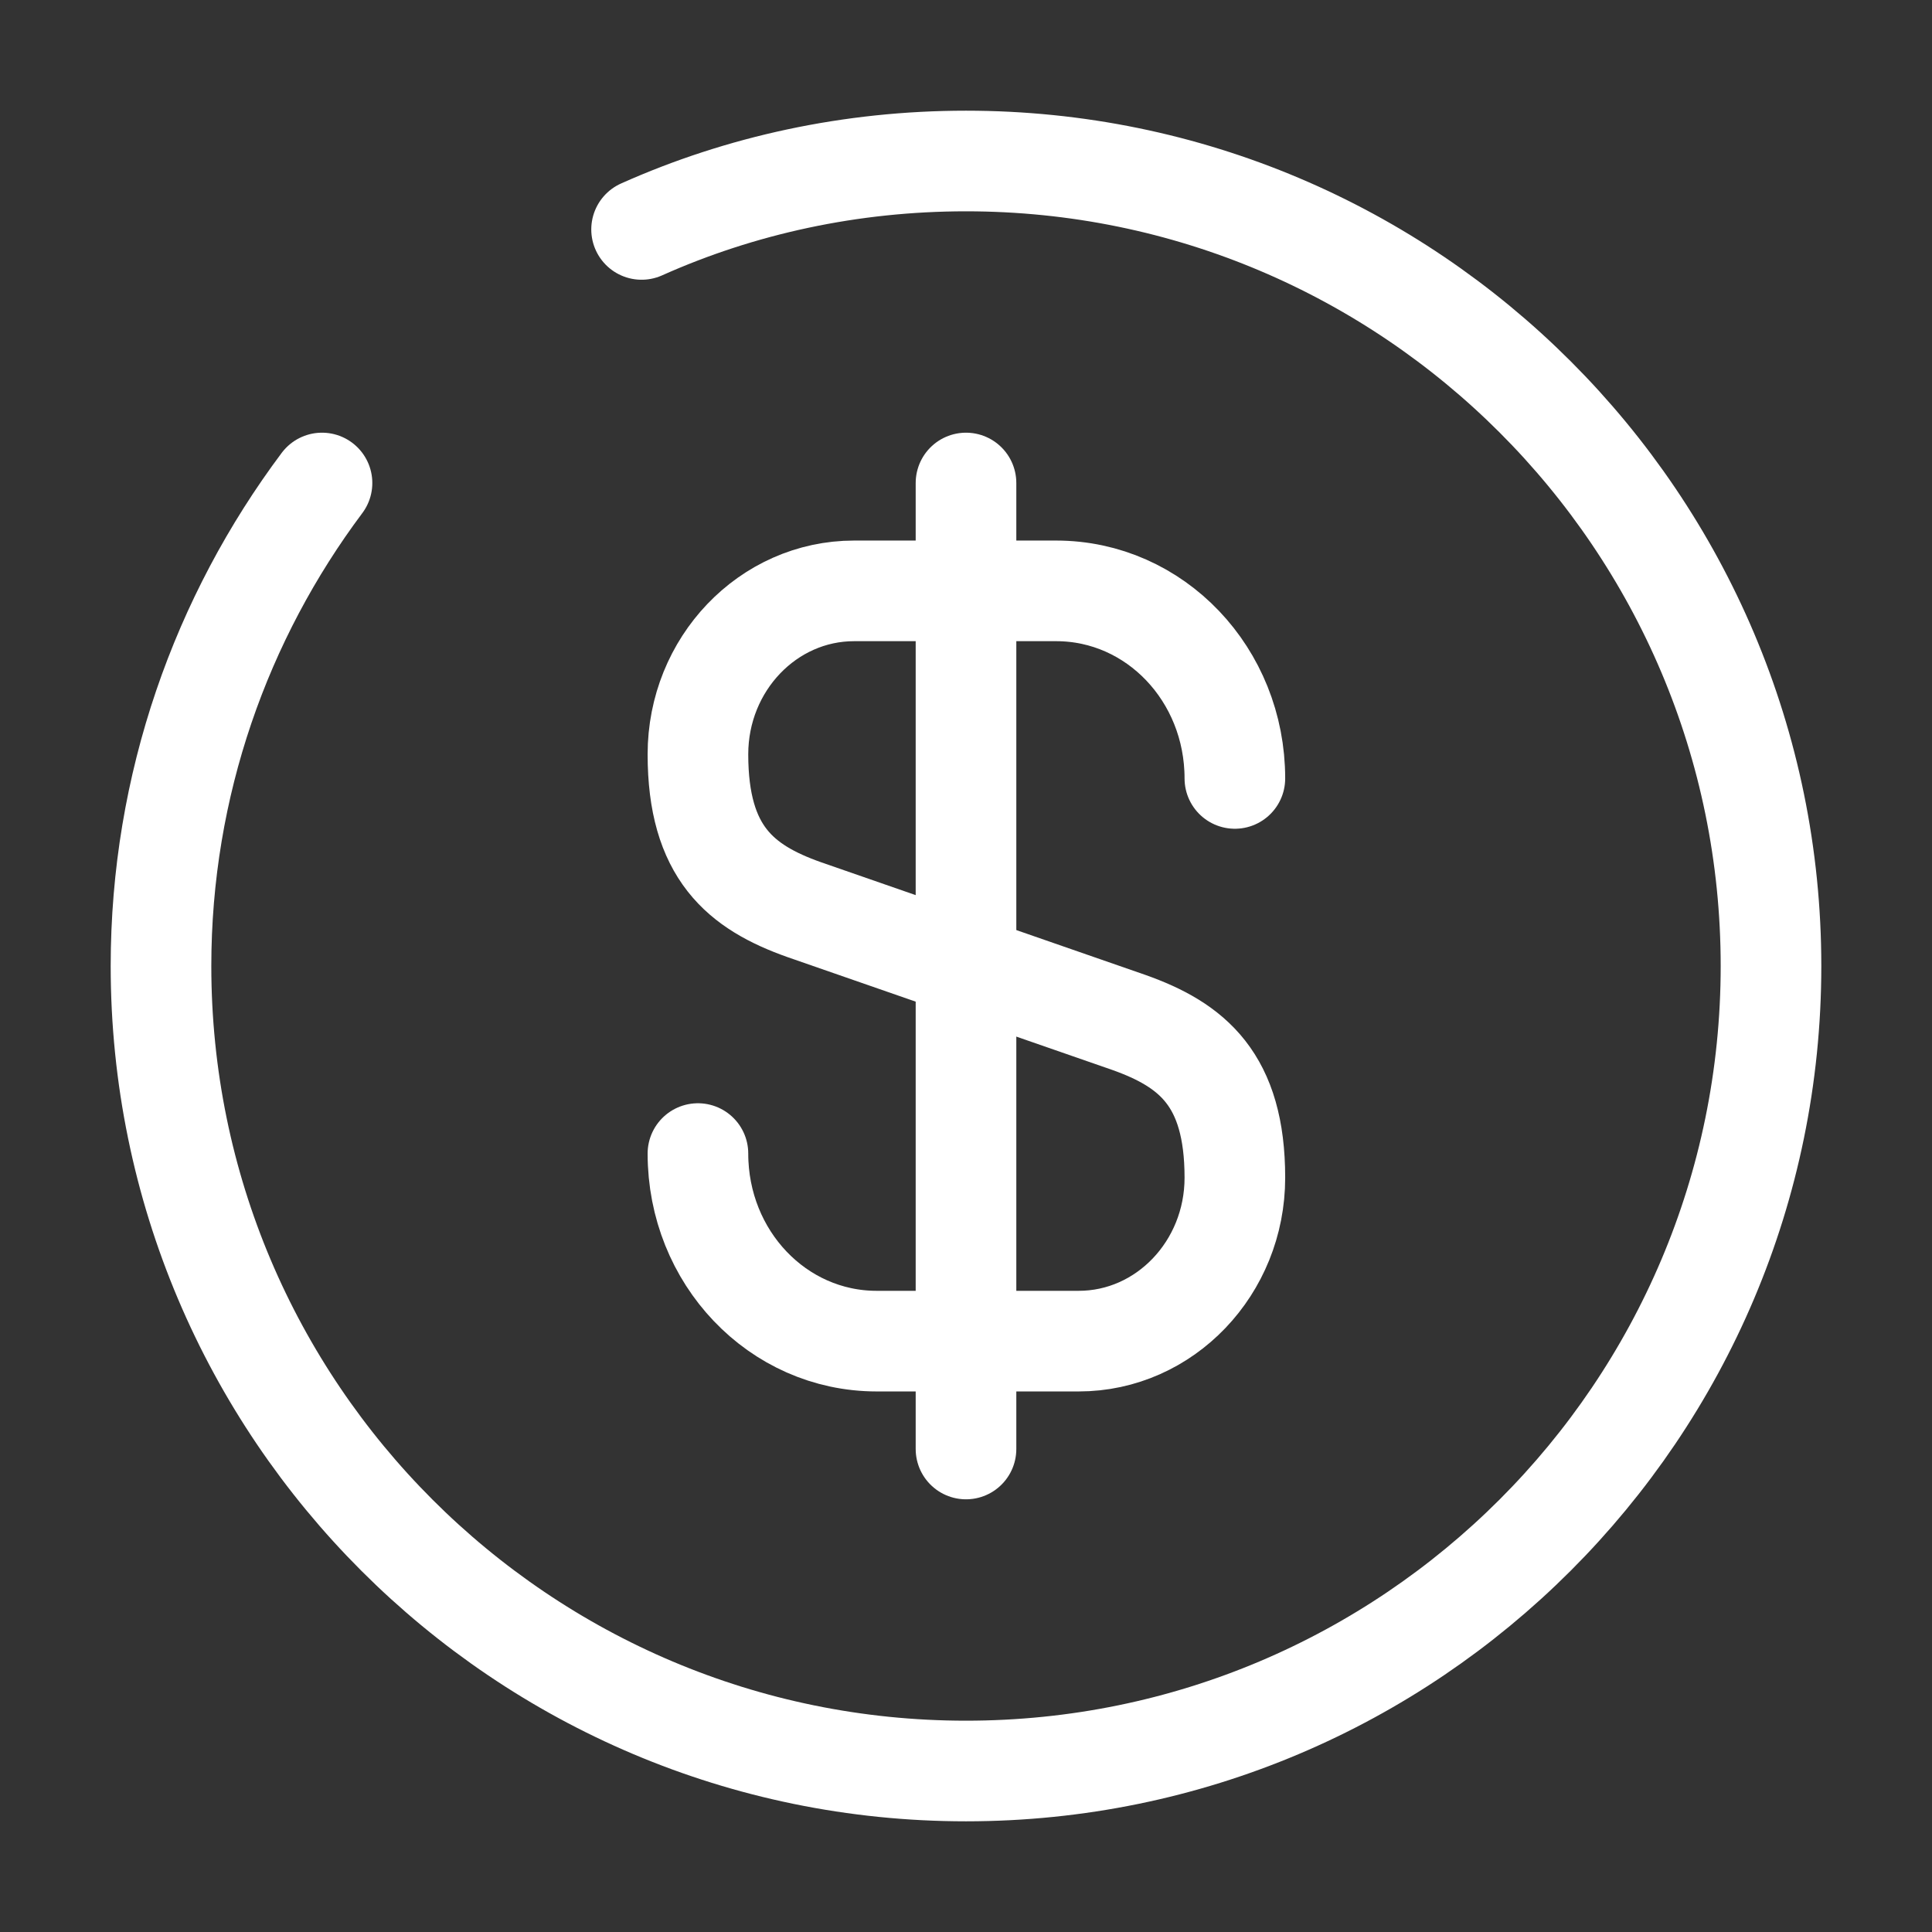
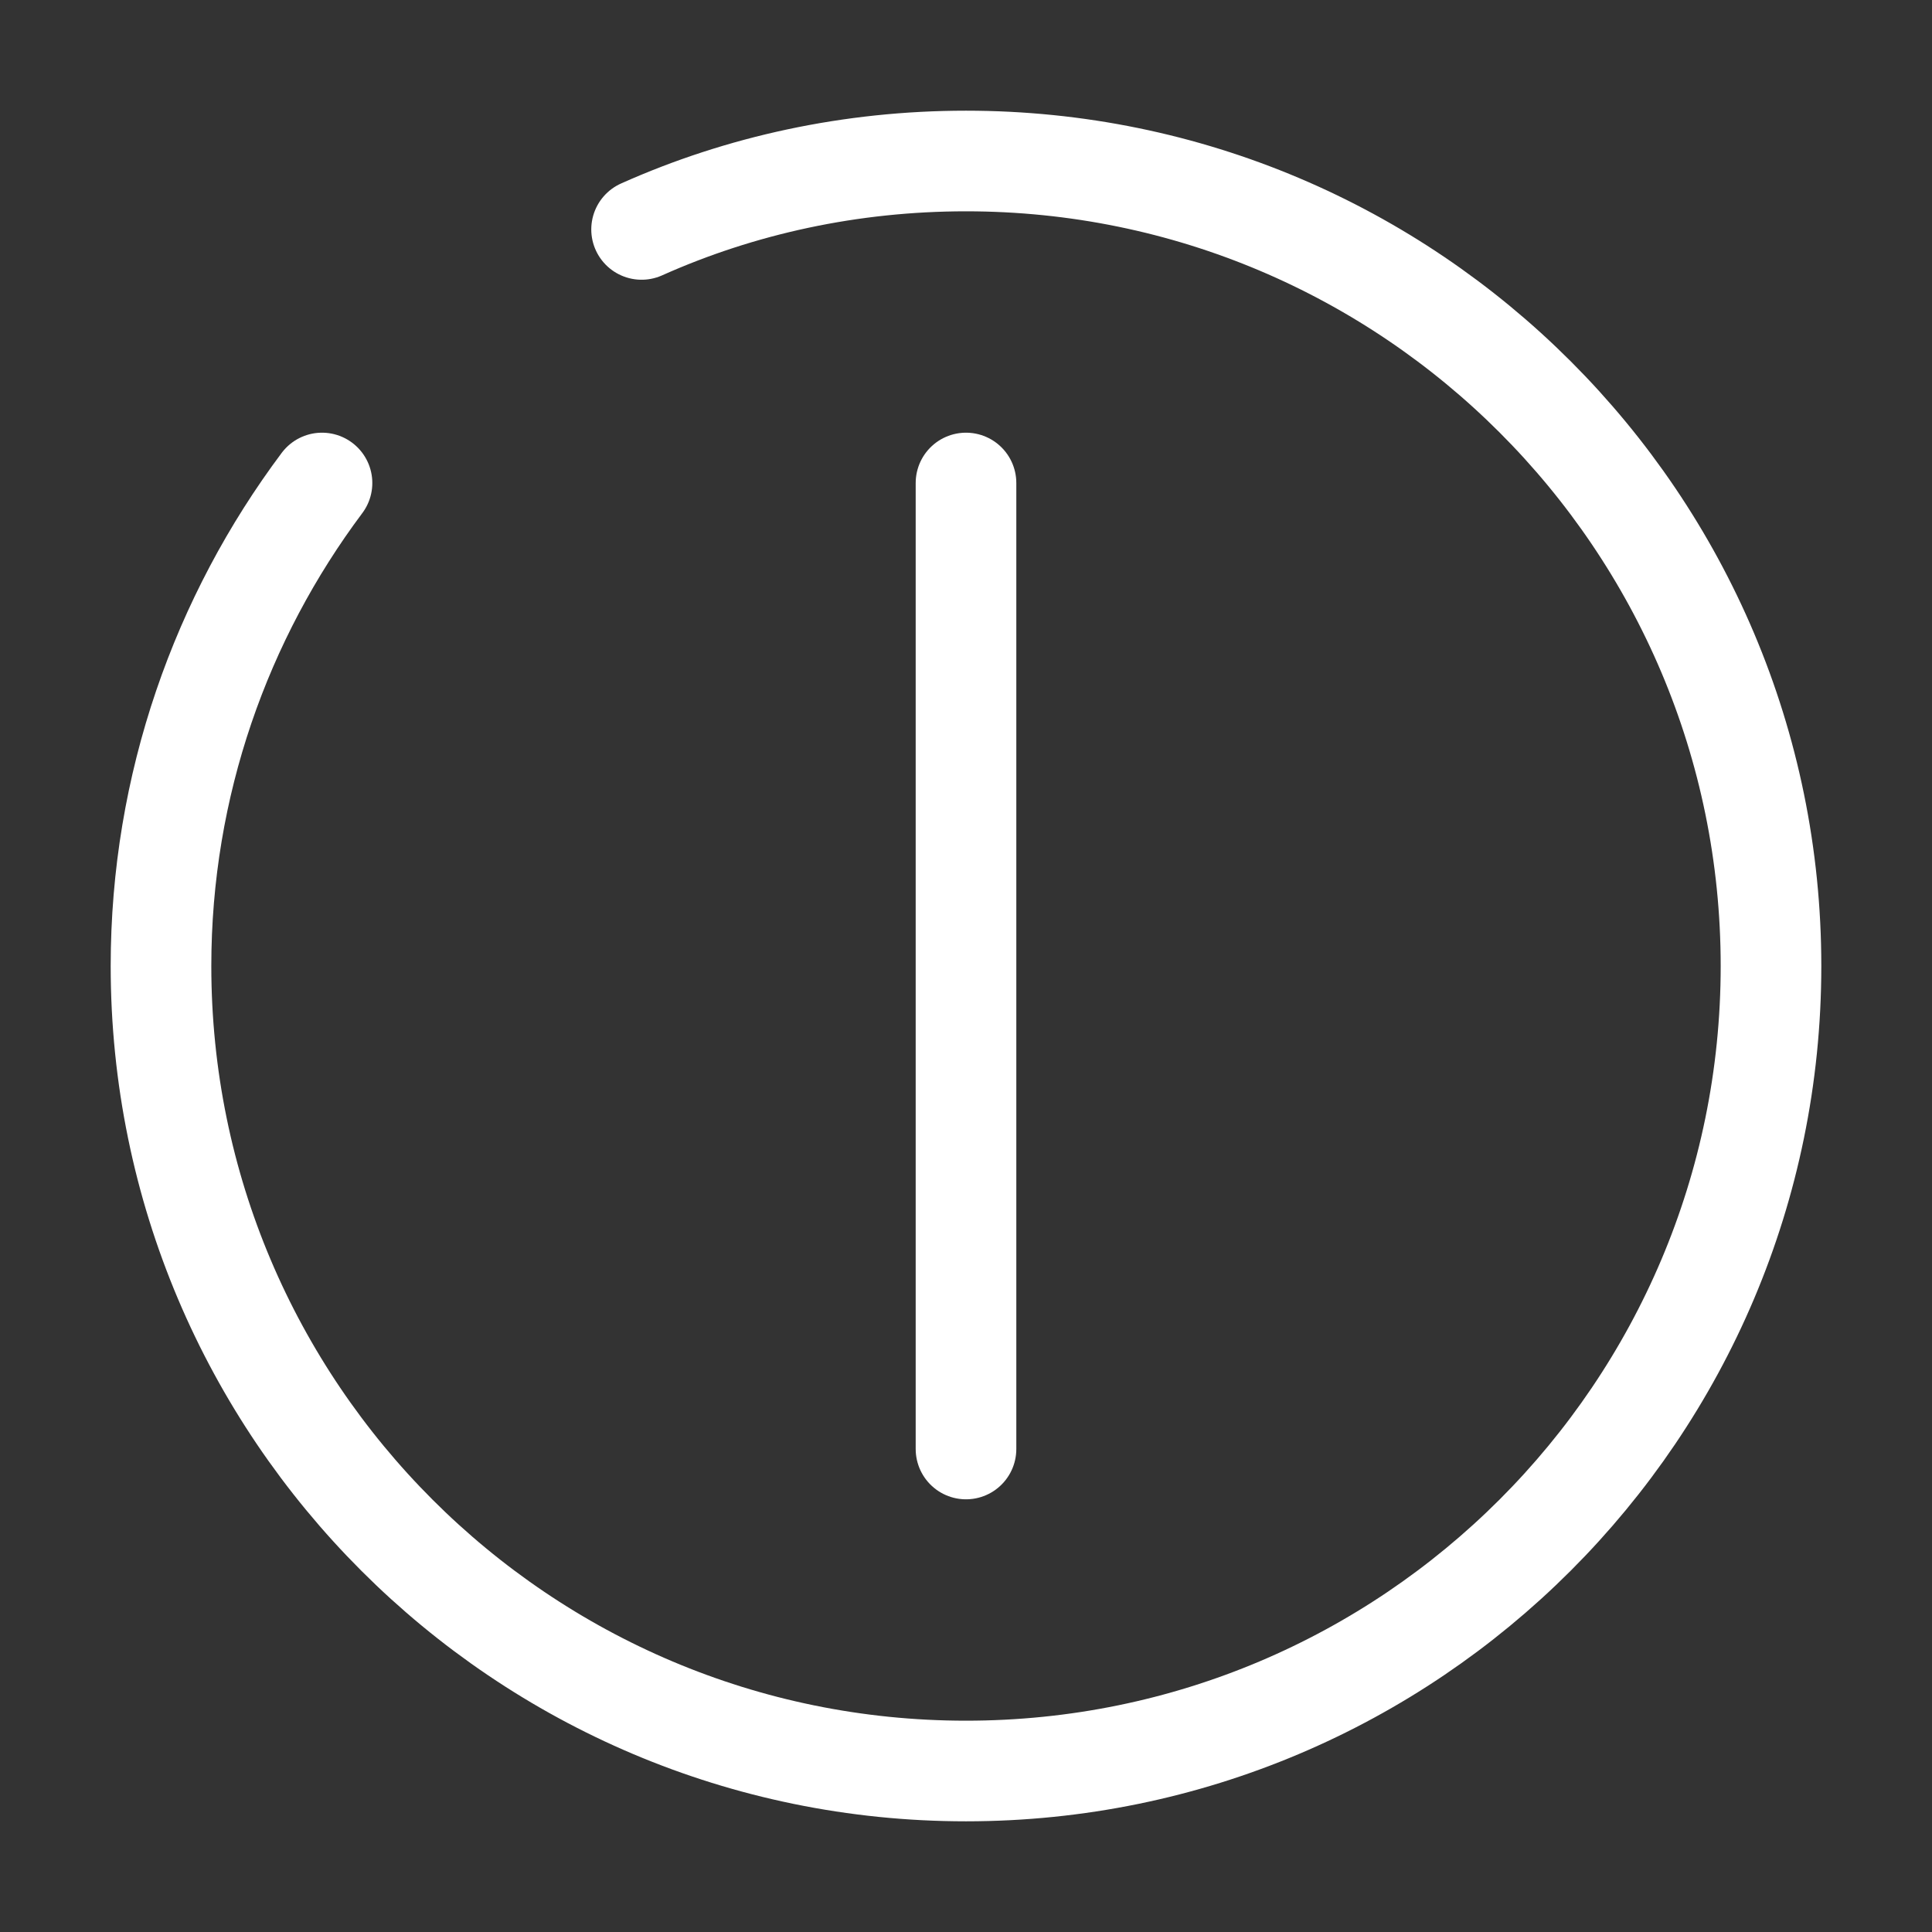
<svg xmlns="http://www.w3.org/2000/svg" width="48" height="48" viewBox="0 0 48 48" fill="none">
  <rect x="0" y="0" width="48" height="48" fill="#333333" stroke="none" />
-   <path d="M17.34 28.66C17.34 31.24 19.32 33.32 21.78 33.32H26.8C28.94 33.32 30.68 31.5 30.68 29.26C30.68 26.82 29.62 25.96 28.04 25.4L19.98 22.6C18.4 22.04 17.34 21.18 17.34 18.74C17.34 16.5 19.08 14.68 21.22 14.68H26.24C28.7 14.68 30.68 16.76 30.68 19.34" stroke="white" stroke-width="2.5" stroke-linecap="round" stroke-linejoin="round" />
  <path d="M24 12V36" stroke="white" stroke-width="2.5" stroke-linecap="round" stroke-linejoin="round" />
  <path d="M8 12C5.5 15.34 4 19.5 4 24C4 35.04 12.96 44 24 44C35.04 44 44 35.04 44 24C44 12.96 35.04 4 24 4C21.14 4 18.4 4.6 15.94 5.7" stroke="white" stroke-width="2.5" stroke-linecap="round" stroke-linejoin="round" />
</svg>